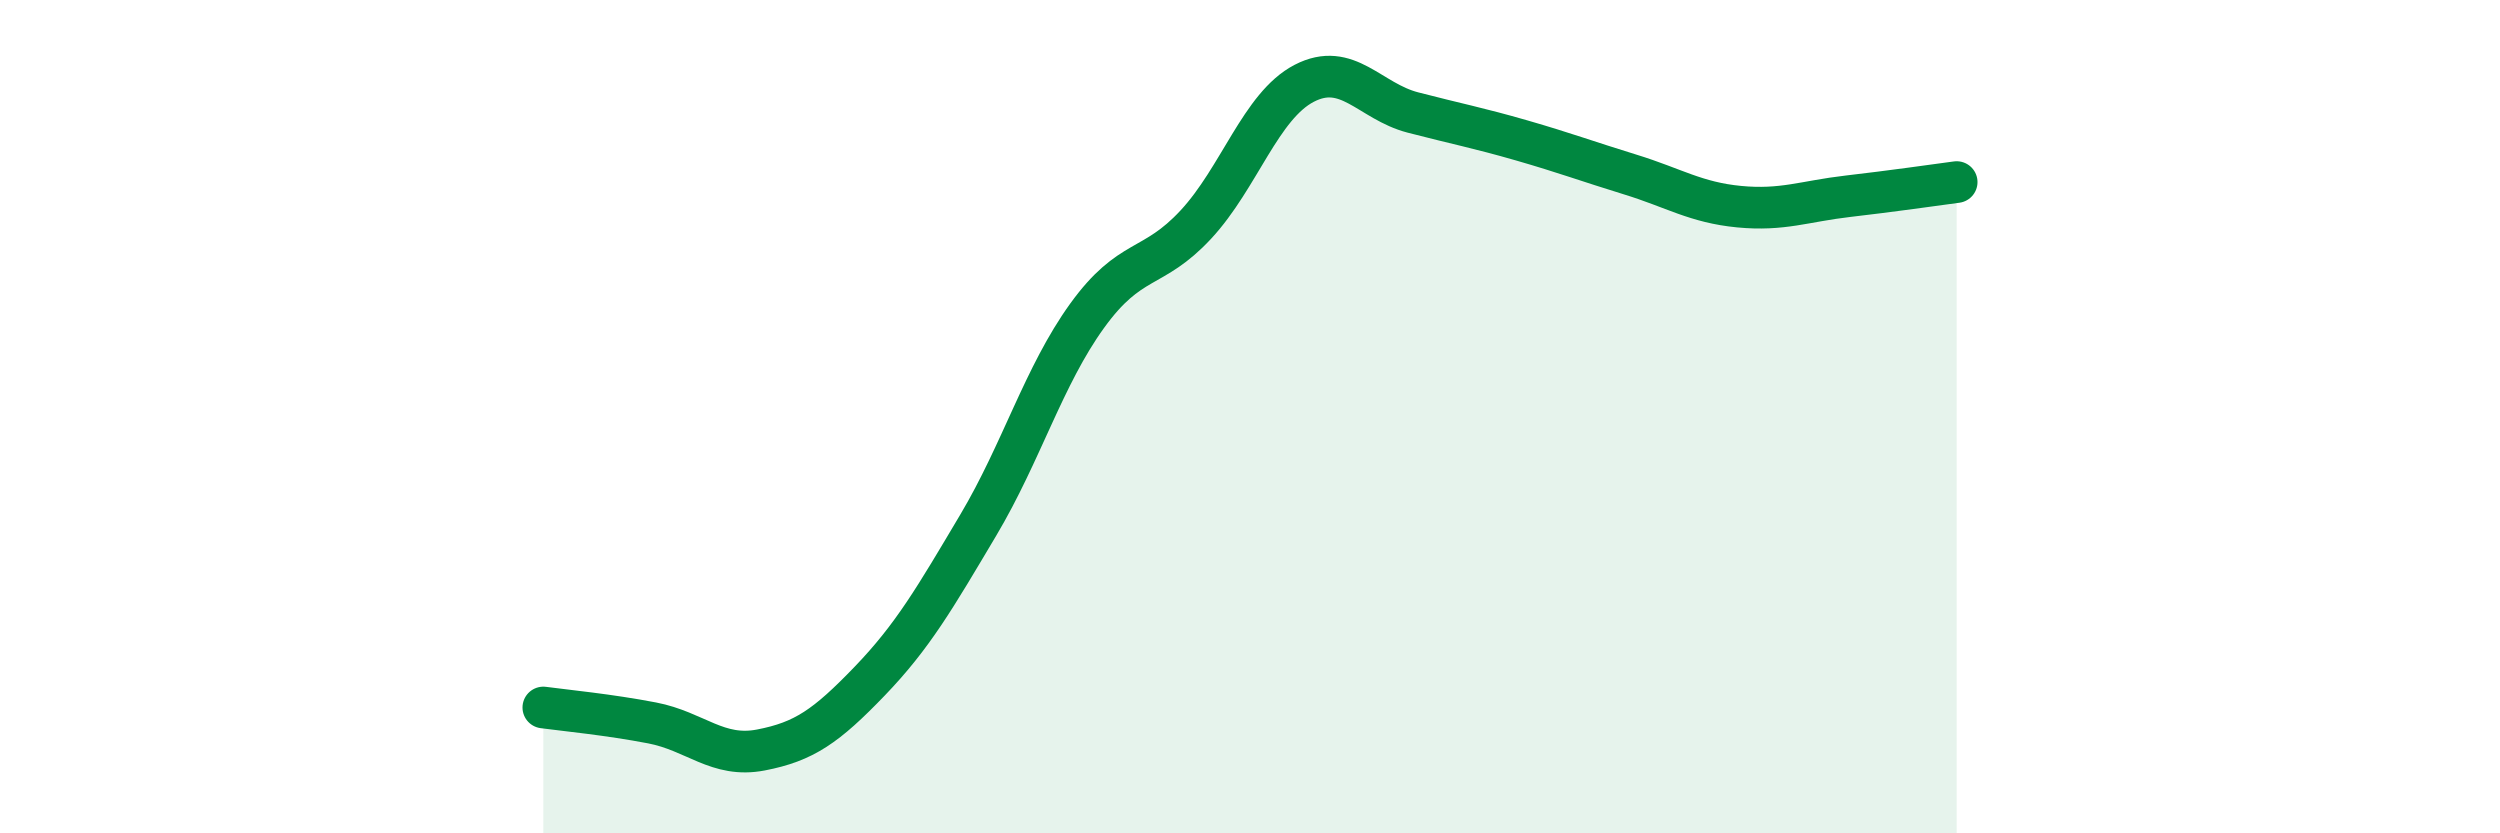
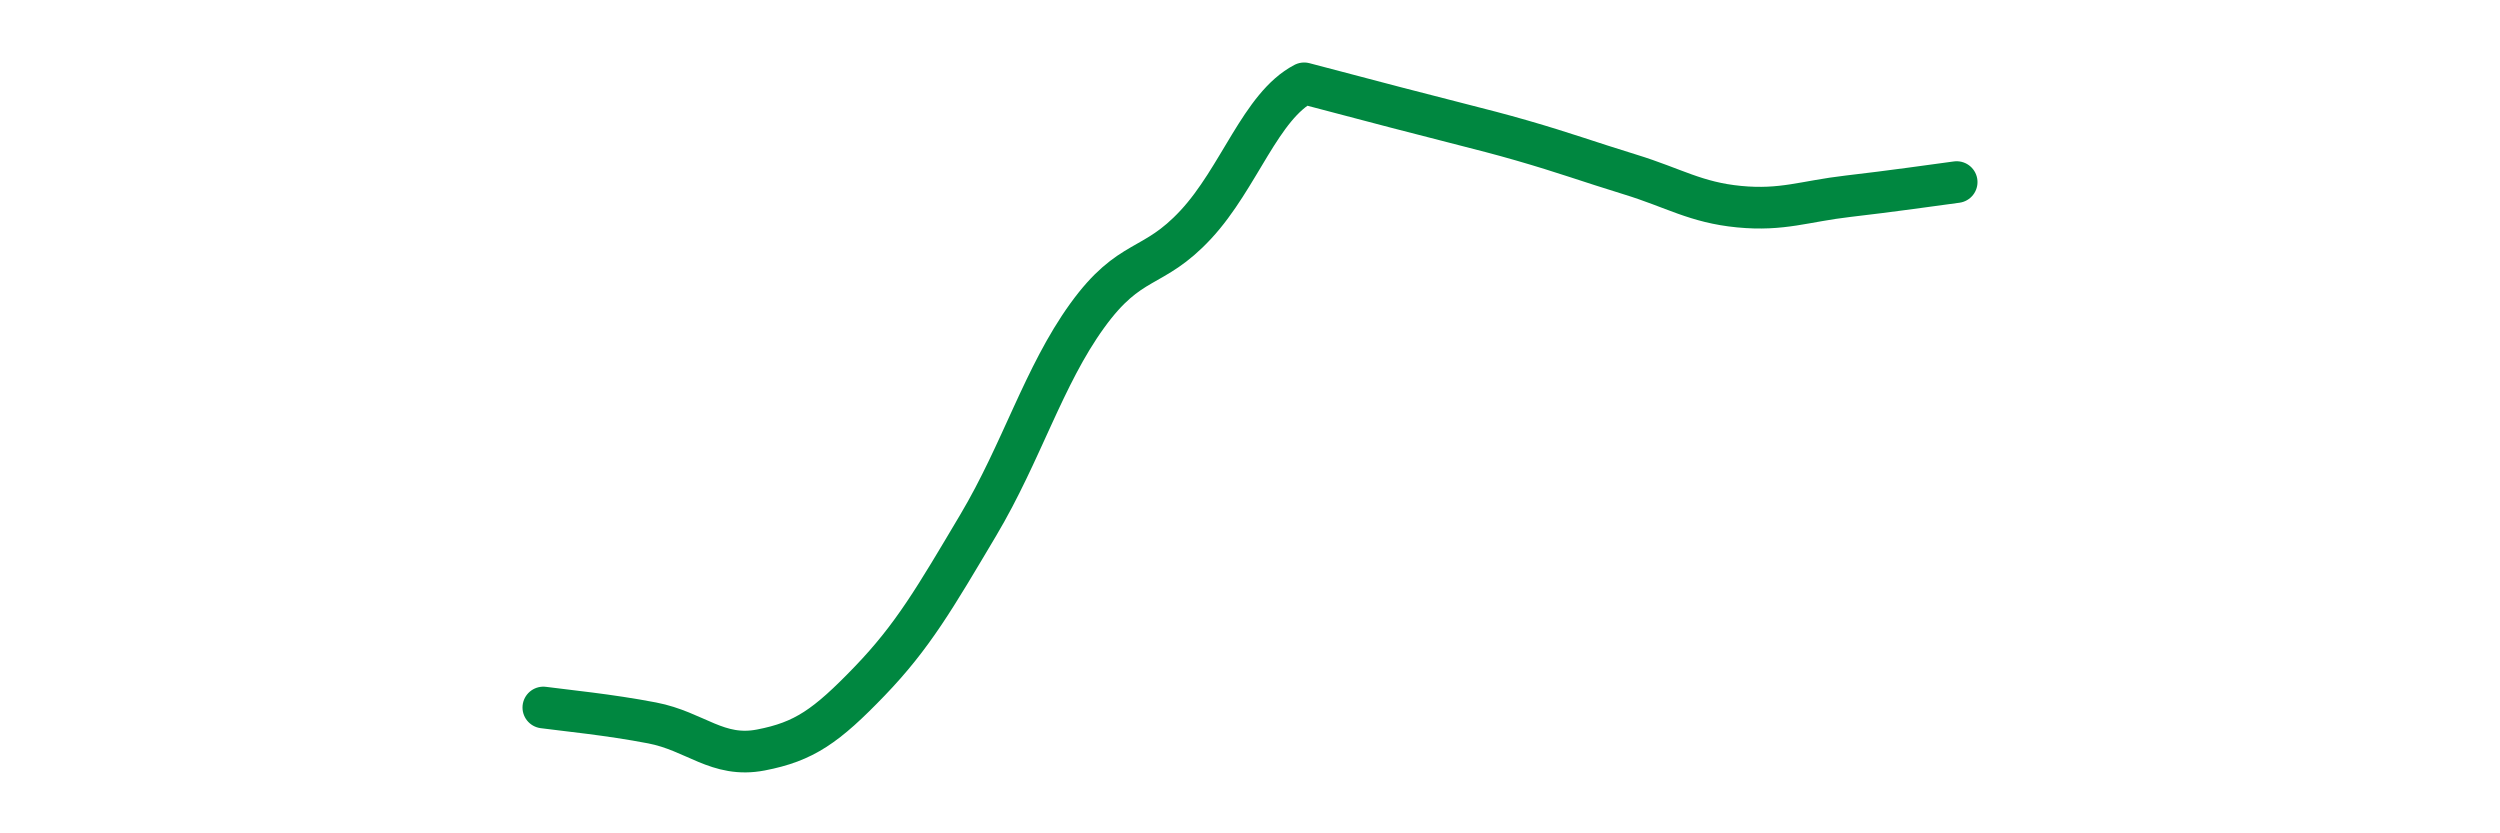
<svg xmlns="http://www.w3.org/2000/svg" width="60" height="20" viewBox="0 0 60 20">
-   <path d="M 13.04,16.98 C 13.56,17.05 14.61,17.15 15.65,17.35 C 16.69,17.55 17.22,18.2 18.26,18 C 19.3,17.8 19.83,17.43 20.87,16.35 C 21.91,15.27 22.44,14.35 23.48,12.6 C 24.52,10.85 25.05,9.02 26.09,7.58 C 27.13,6.14 27.66,6.51 28.7,5.39 C 29.74,4.27 30.26,2.54 31.3,2 C 32.34,1.46 32.87,2.43 33.91,2.7 C 34.95,2.97 35.48,3.07 36.52,3.37 C 37.56,3.67 38.09,3.87 39.13,4.19 C 40.17,4.51 40.7,4.86 41.74,4.96 C 42.78,5.06 43.31,4.83 44.35,4.71 C 45.39,4.59 46.44,4.44 46.96,4.37L46.96 20L13.04 20Z" fill="#008740" opacity="0.1" stroke-linecap="round" stroke-linejoin="round" />
-   <path d="M 13.04,16.98 C 13.56,17.05 14.61,17.15 15.65,17.35 C 16.69,17.55 17.22,18.2 18.26,18 C 19.3,17.8 19.83,17.43 20.87,16.35 C 21.91,15.27 22.44,14.35 23.48,12.6 C 24.52,10.85 25.05,9.02 26.09,7.58 C 27.13,6.14 27.66,6.51 28.7,5.39 C 29.74,4.27 30.26,2.54 31.3,2 C 32.34,1.46 32.87,2.43 33.91,2.7 C 34.95,2.97 35.48,3.07 36.52,3.37 C 37.56,3.67 38.09,3.87 39.13,4.19 C 40.17,4.51 40.7,4.86 41.74,4.96 C 42.78,5.06 43.31,4.83 44.35,4.71 C 45.39,4.59 46.44,4.44 46.96,4.37" stroke="#008740" stroke-width="1" fill="none" stroke-linecap="round" stroke-linejoin="round" />
+   <path d="M 13.04,16.98 C 13.56,17.05 14.61,17.15 15.65,17.35 C 16.69,17.55 17.22,18.2 18.26,18 C 19.3,17.8 19.83,17.43 20.87,16.35 C 21.91,15.27 22.44,14.35 23.48,12.6 C 24.52,10.85 25.05,9.02 26.09,7.58 C 27.13,6.14 27.66,6.51 28.7,5.39 C 29.74,4.27 30.26,2.54 31.3,2 C 34.95,2.97 35.48,3.07 36.52,3.37 C 37.56,3.67 38.09,3.87 39.13,4.19 C 40.17,4.51 40.7,4.86 41.74,4.96 C 42.78,5.06 43.31,4.83 44.35,4.71 C 45.39,4.59 46.44,4.44 46.96,4.37" stroke="#008740" stroke-width="1" fill="none" stroke-linecap="round" stroke-linejoin="round" />
</svg>